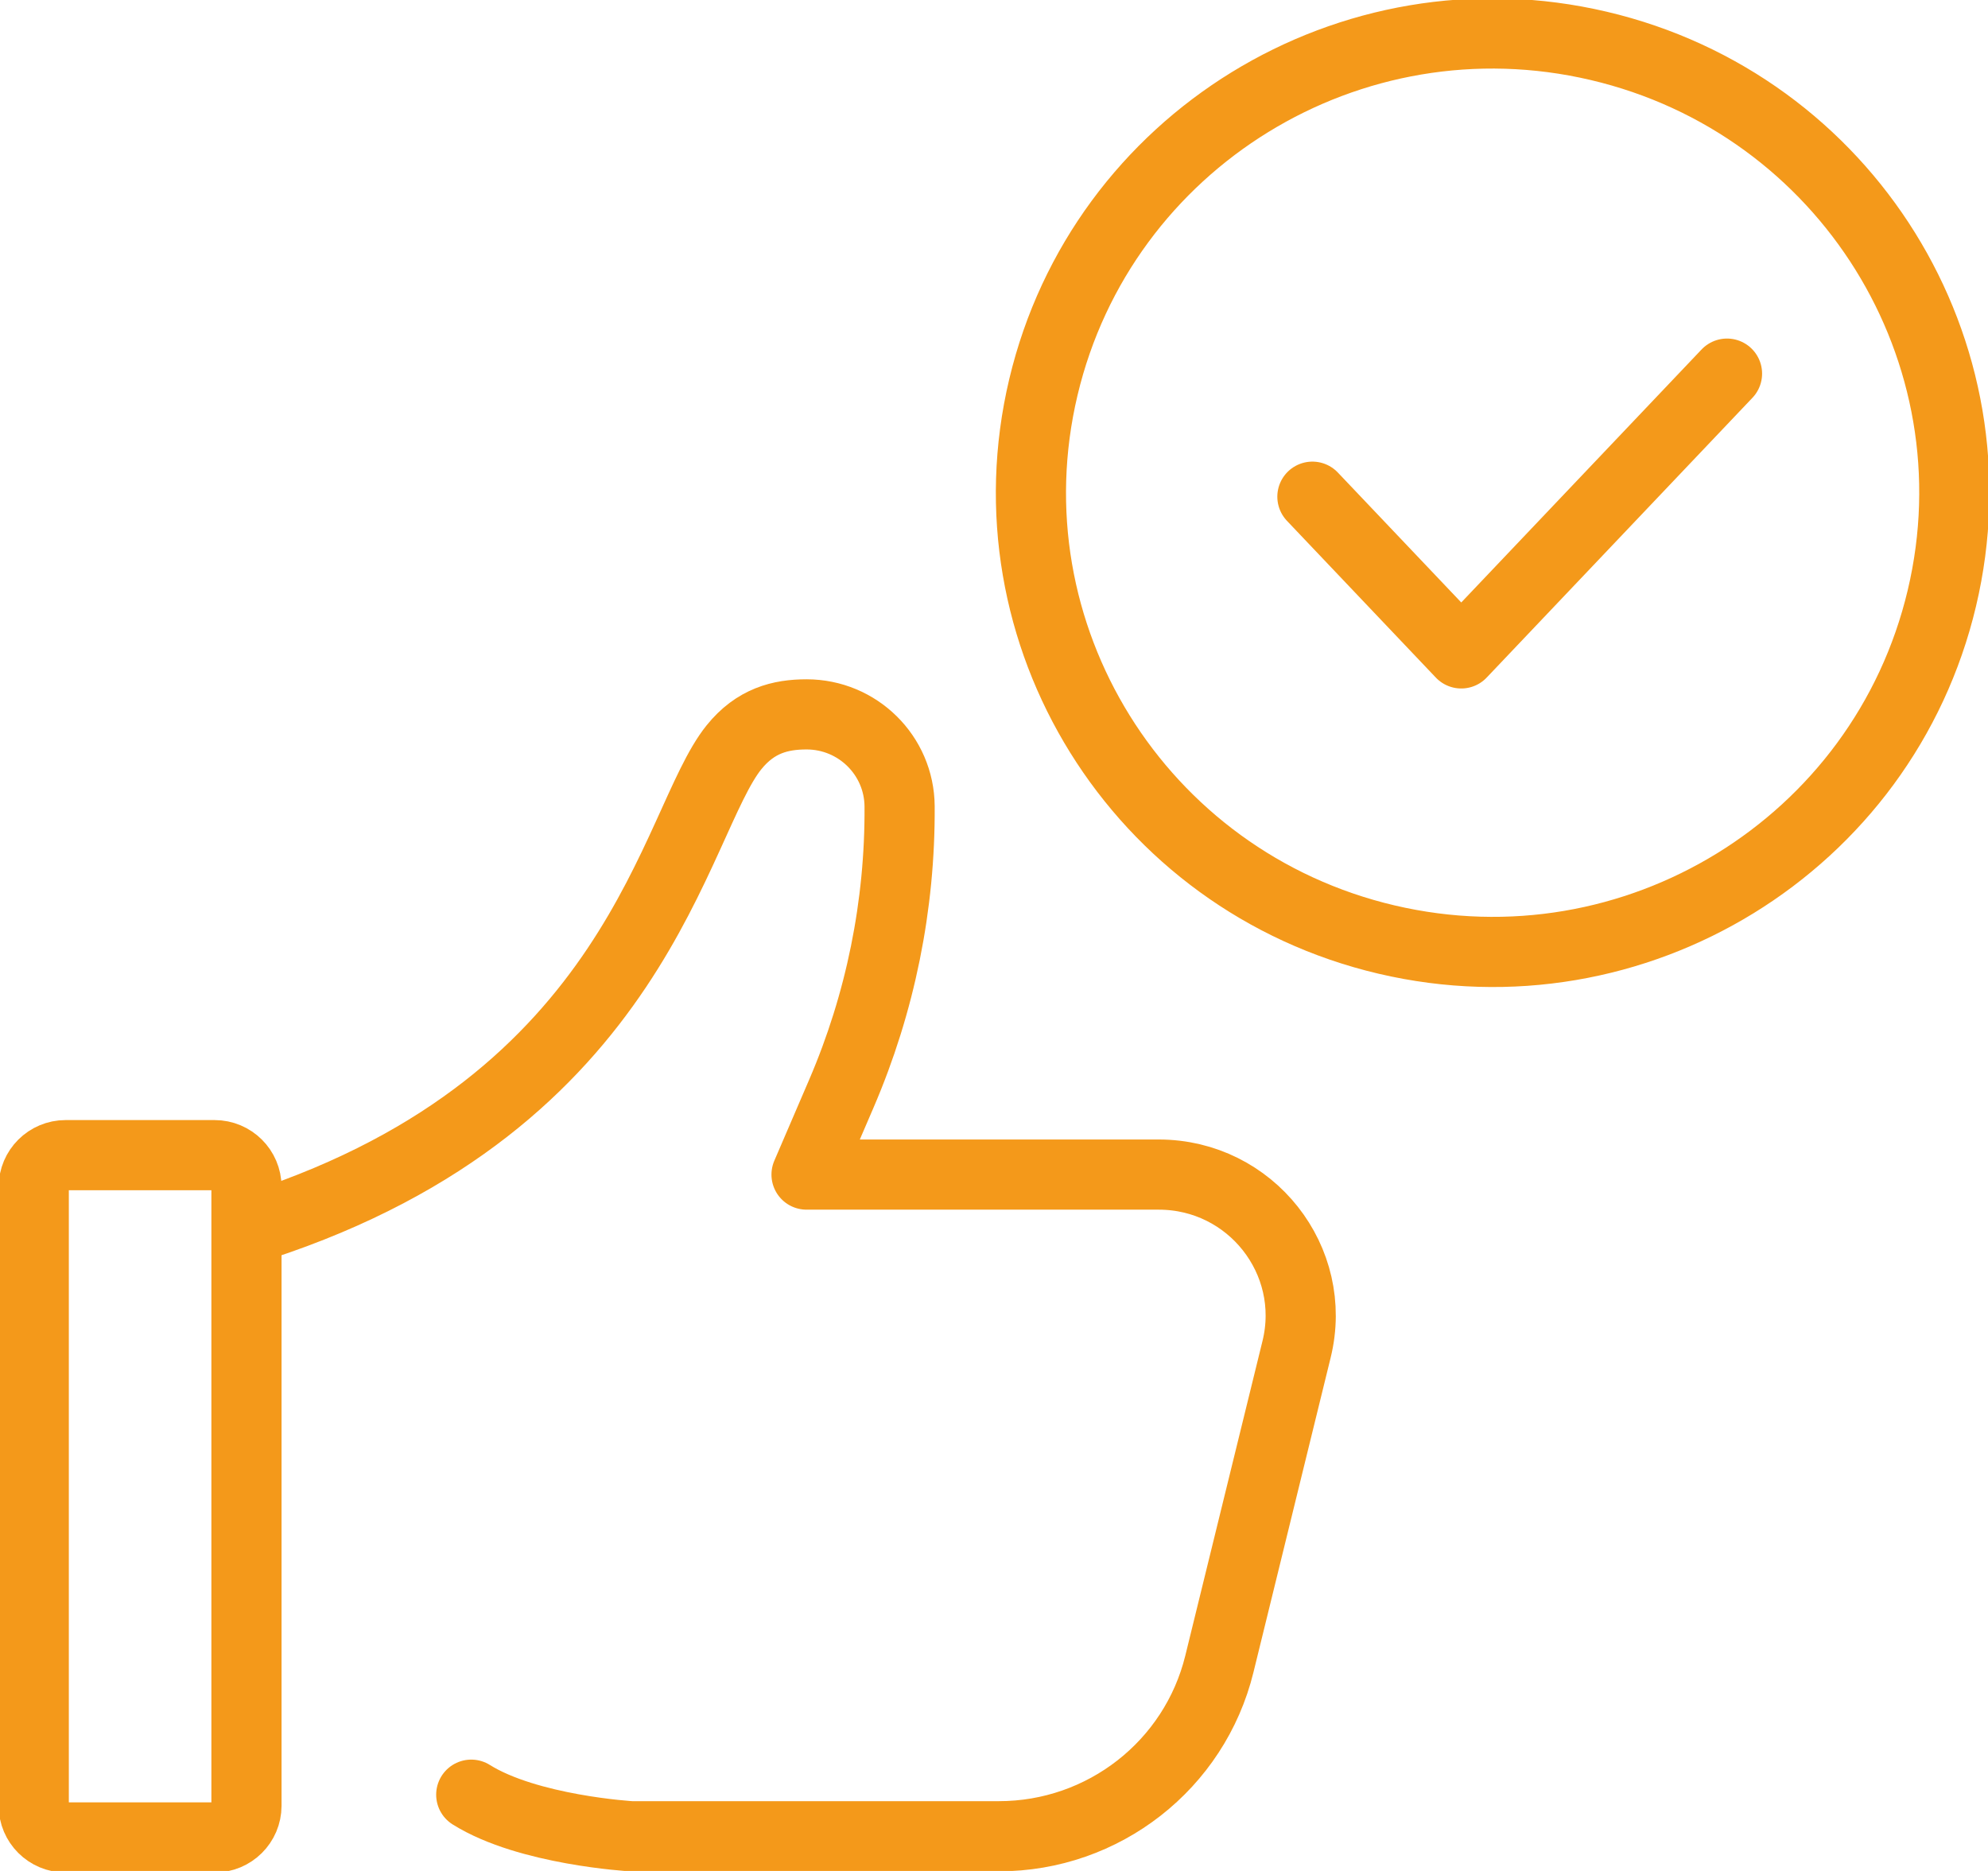
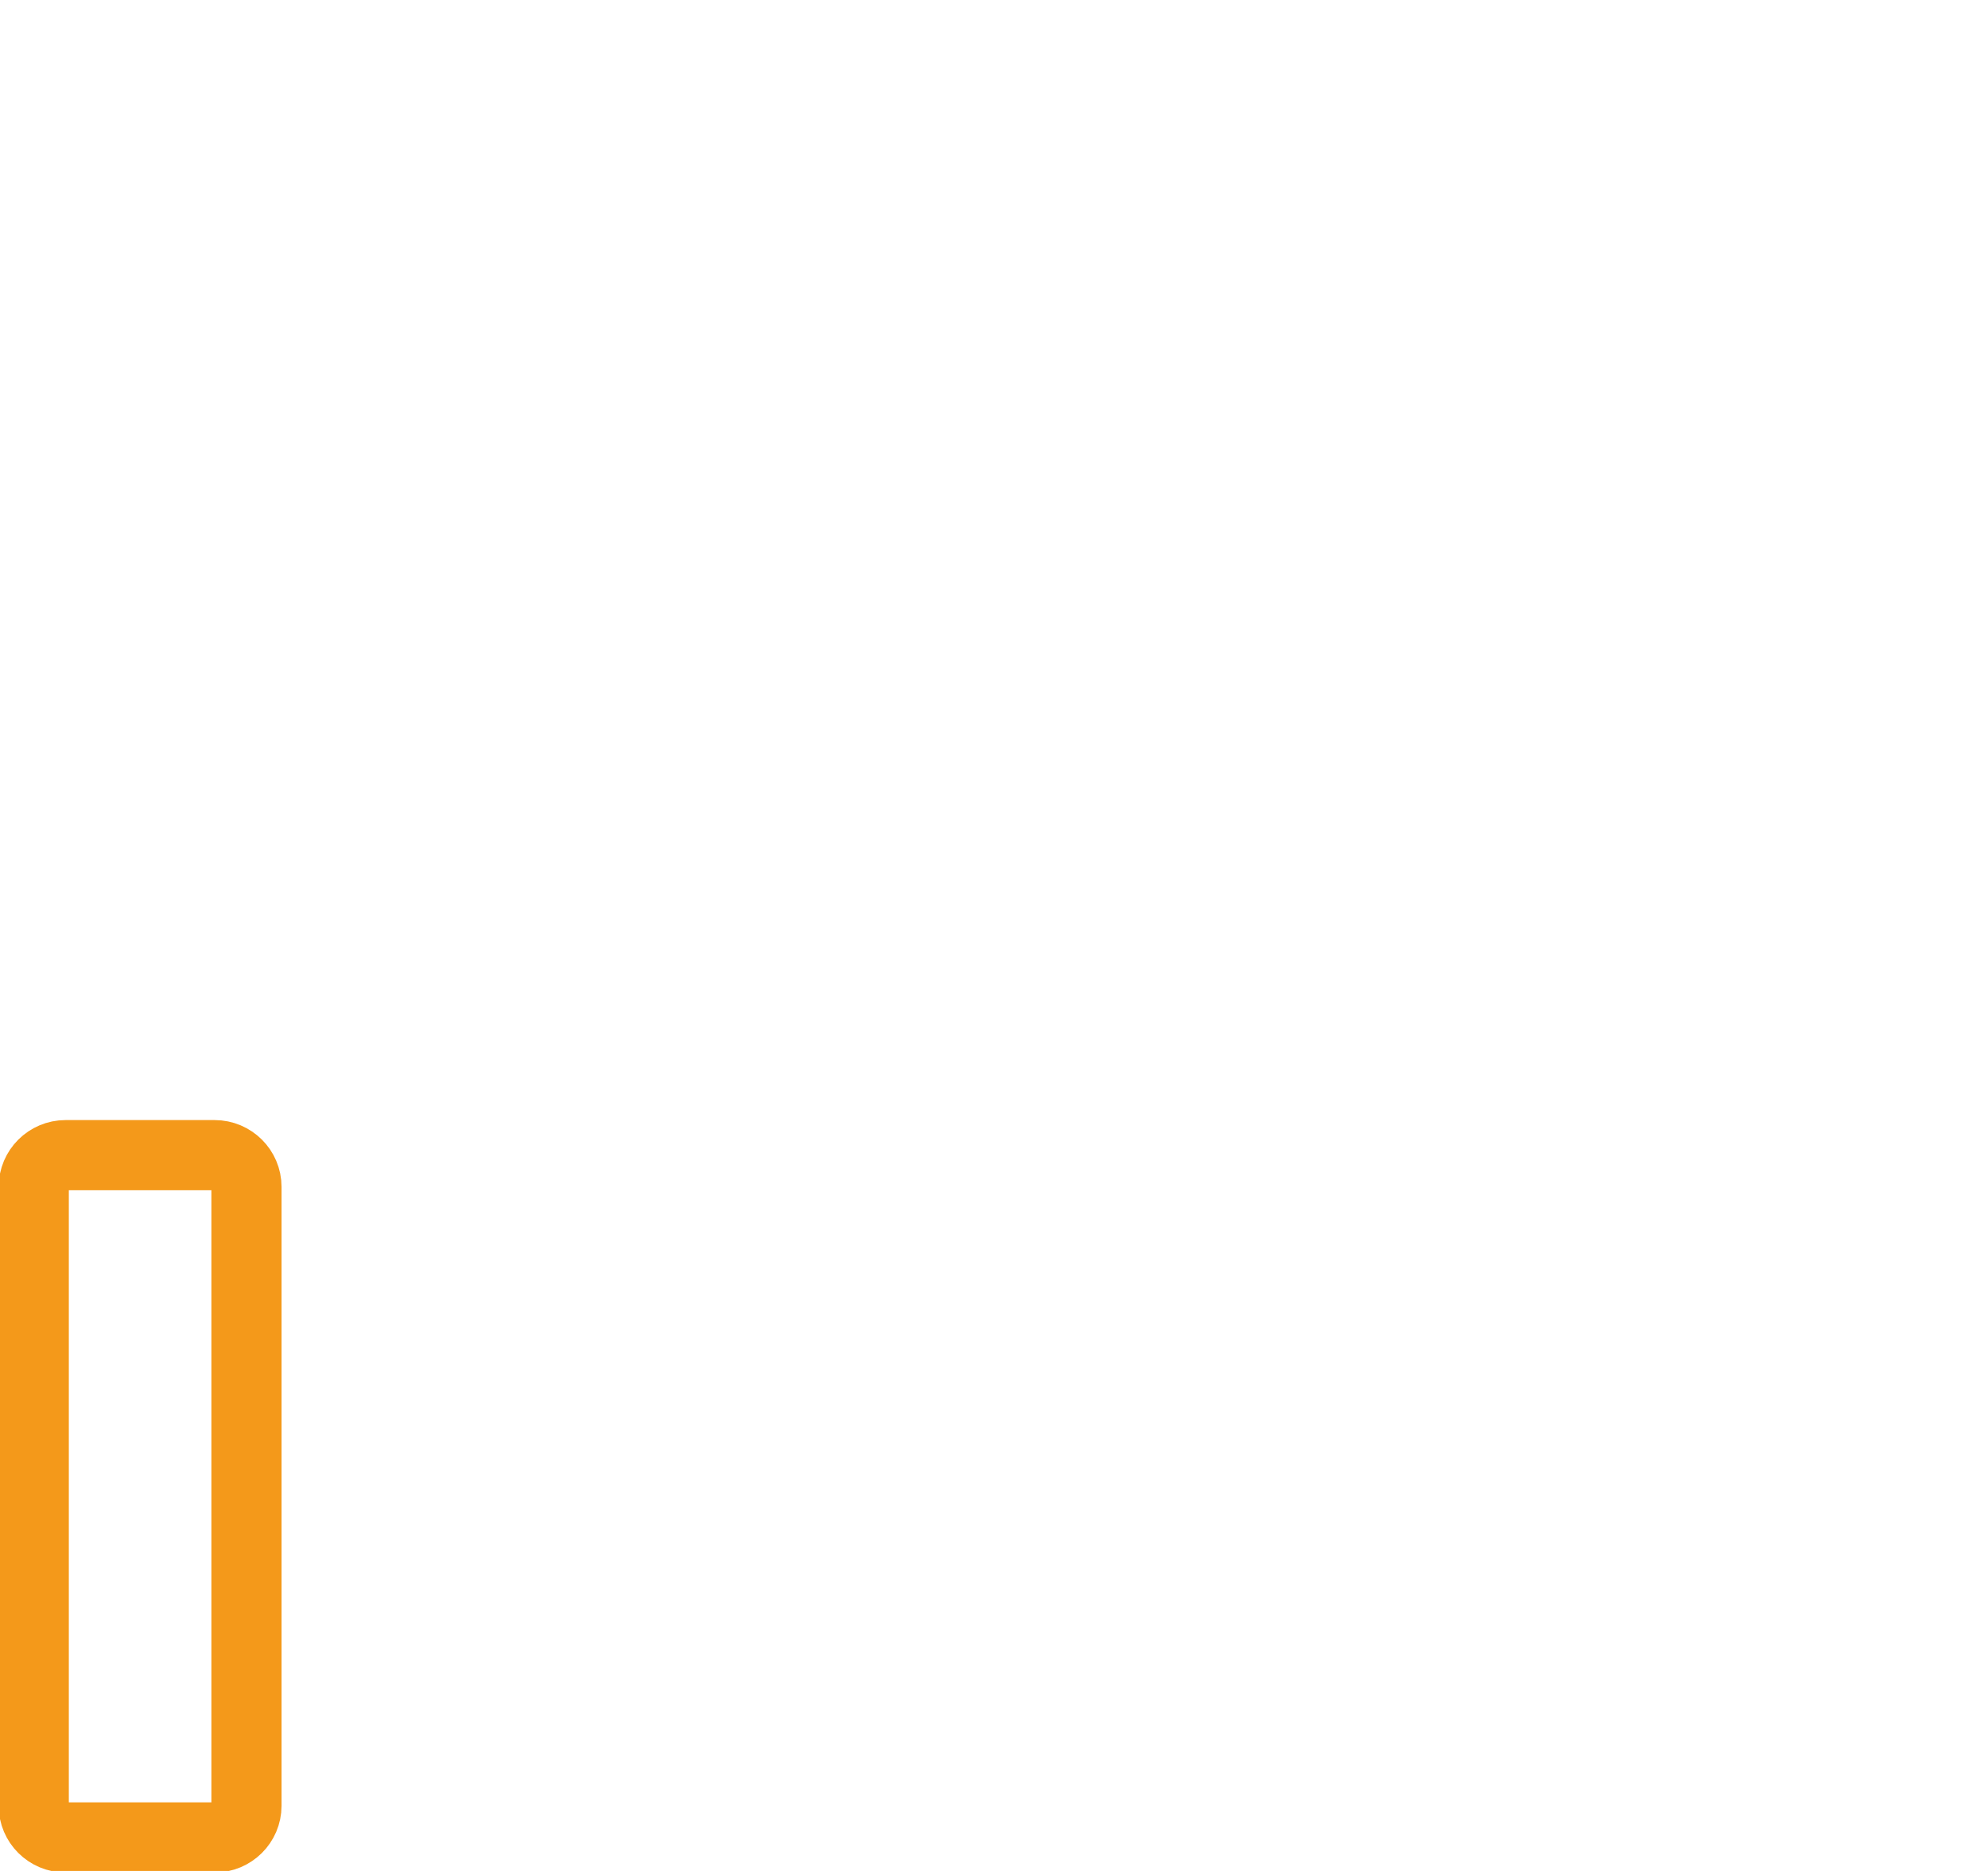
<svg xmlns="http://www.w3.org/2000/svg" width="85" height="80" viewBox="0 0 85 80" fill="none">
  <g clip-path="url(#clip0_273_3048)">
    <path d="M9.174 49.393H2.807C2.054 49.393 1.443 50.001 1.443 50.75V77.211C1.443 77.96 2.054 78.567 2.807 78.567H9.174C9.927 78.567 10.538 77.96 10.538 77.211V50.75C10.538 50.001 9.927 49.393 9.174 49.393Z" stroke="#F4991A" stroke-width="3" stroke-linecap="round" stroke-linejoin="round" />
-     <path d="M11.119 52.398C27.354 47.09 28.776 35.182 31.384 31.951C32.299 30.817 33.366 30.546 34.485 30.546C36.672 30.546 38.448 32.301 38.464 34.476C38.491 38.698 37.644 42.88 35.974 46.762L34.485 50.224H49.543C53.478 50.224 56.371 53.889 55.438 57.691L52.136 71.151C51.075 75.474 47.182 78.516 42.708 78.516H26.984C26.984 78.516 22.577 78.26 20.149 76.739" stroke="#F4991A" stroke-width="3" stroke-linecap="round" stroke-linejoin="round" />
-     <path d="M83.028 25.577C85.532 15.025 78.962 4.451 68.353 1.961C57.745 -0.53 47.115 6.006 44.611 16.558C42.107 27.111 48.678 37.684 59.286 40.175C69.895 42.665 80.525 36.13 83.028 25.577Z" stroke="#F4991A" stroke-width="3" stroke-linecap="round" stroke-linejoin="round" />
-     <path d="M56.114 21.238L62.478 27.939L73.841 15.976" stroke="#F4991A" stroke-width="3" stroke-linecap="round" stroke-linejoin="round" />
  </g>
  <defs>
    <clipPath id="clip0_273_3048">
      <rect width="85" height="80" fill="white" />
    </clipPath>
  </defs>
</svg>